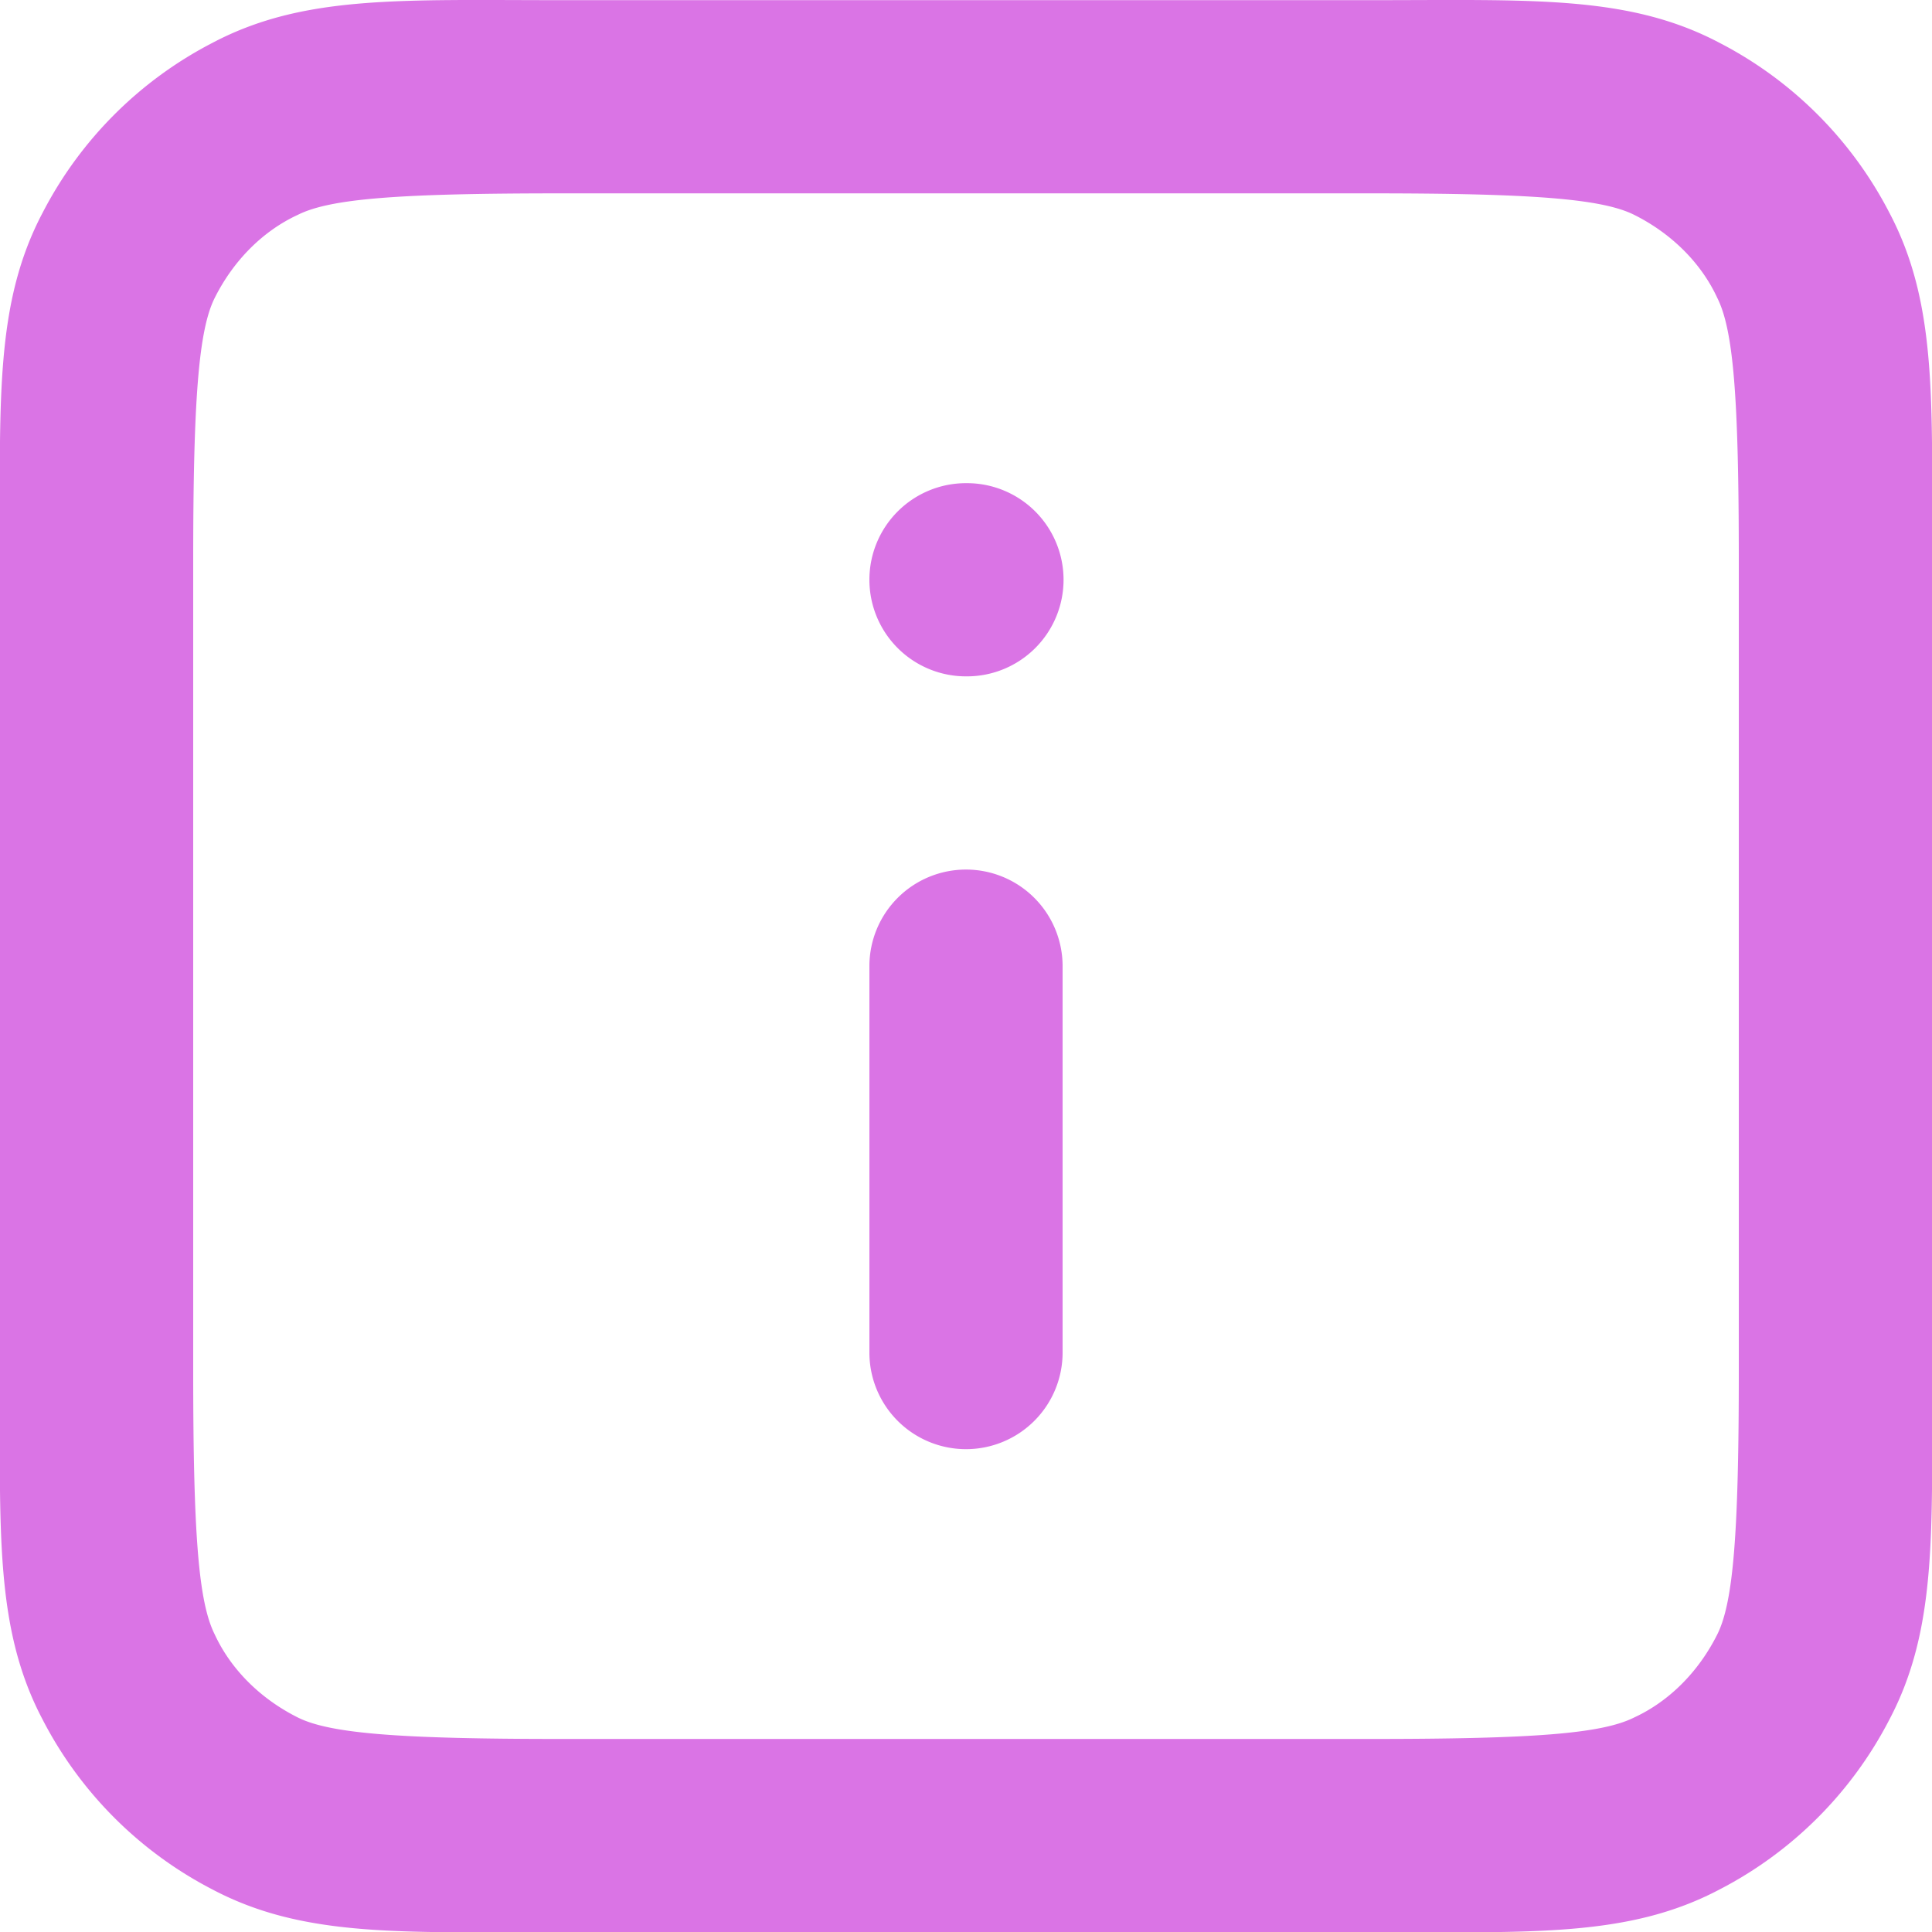
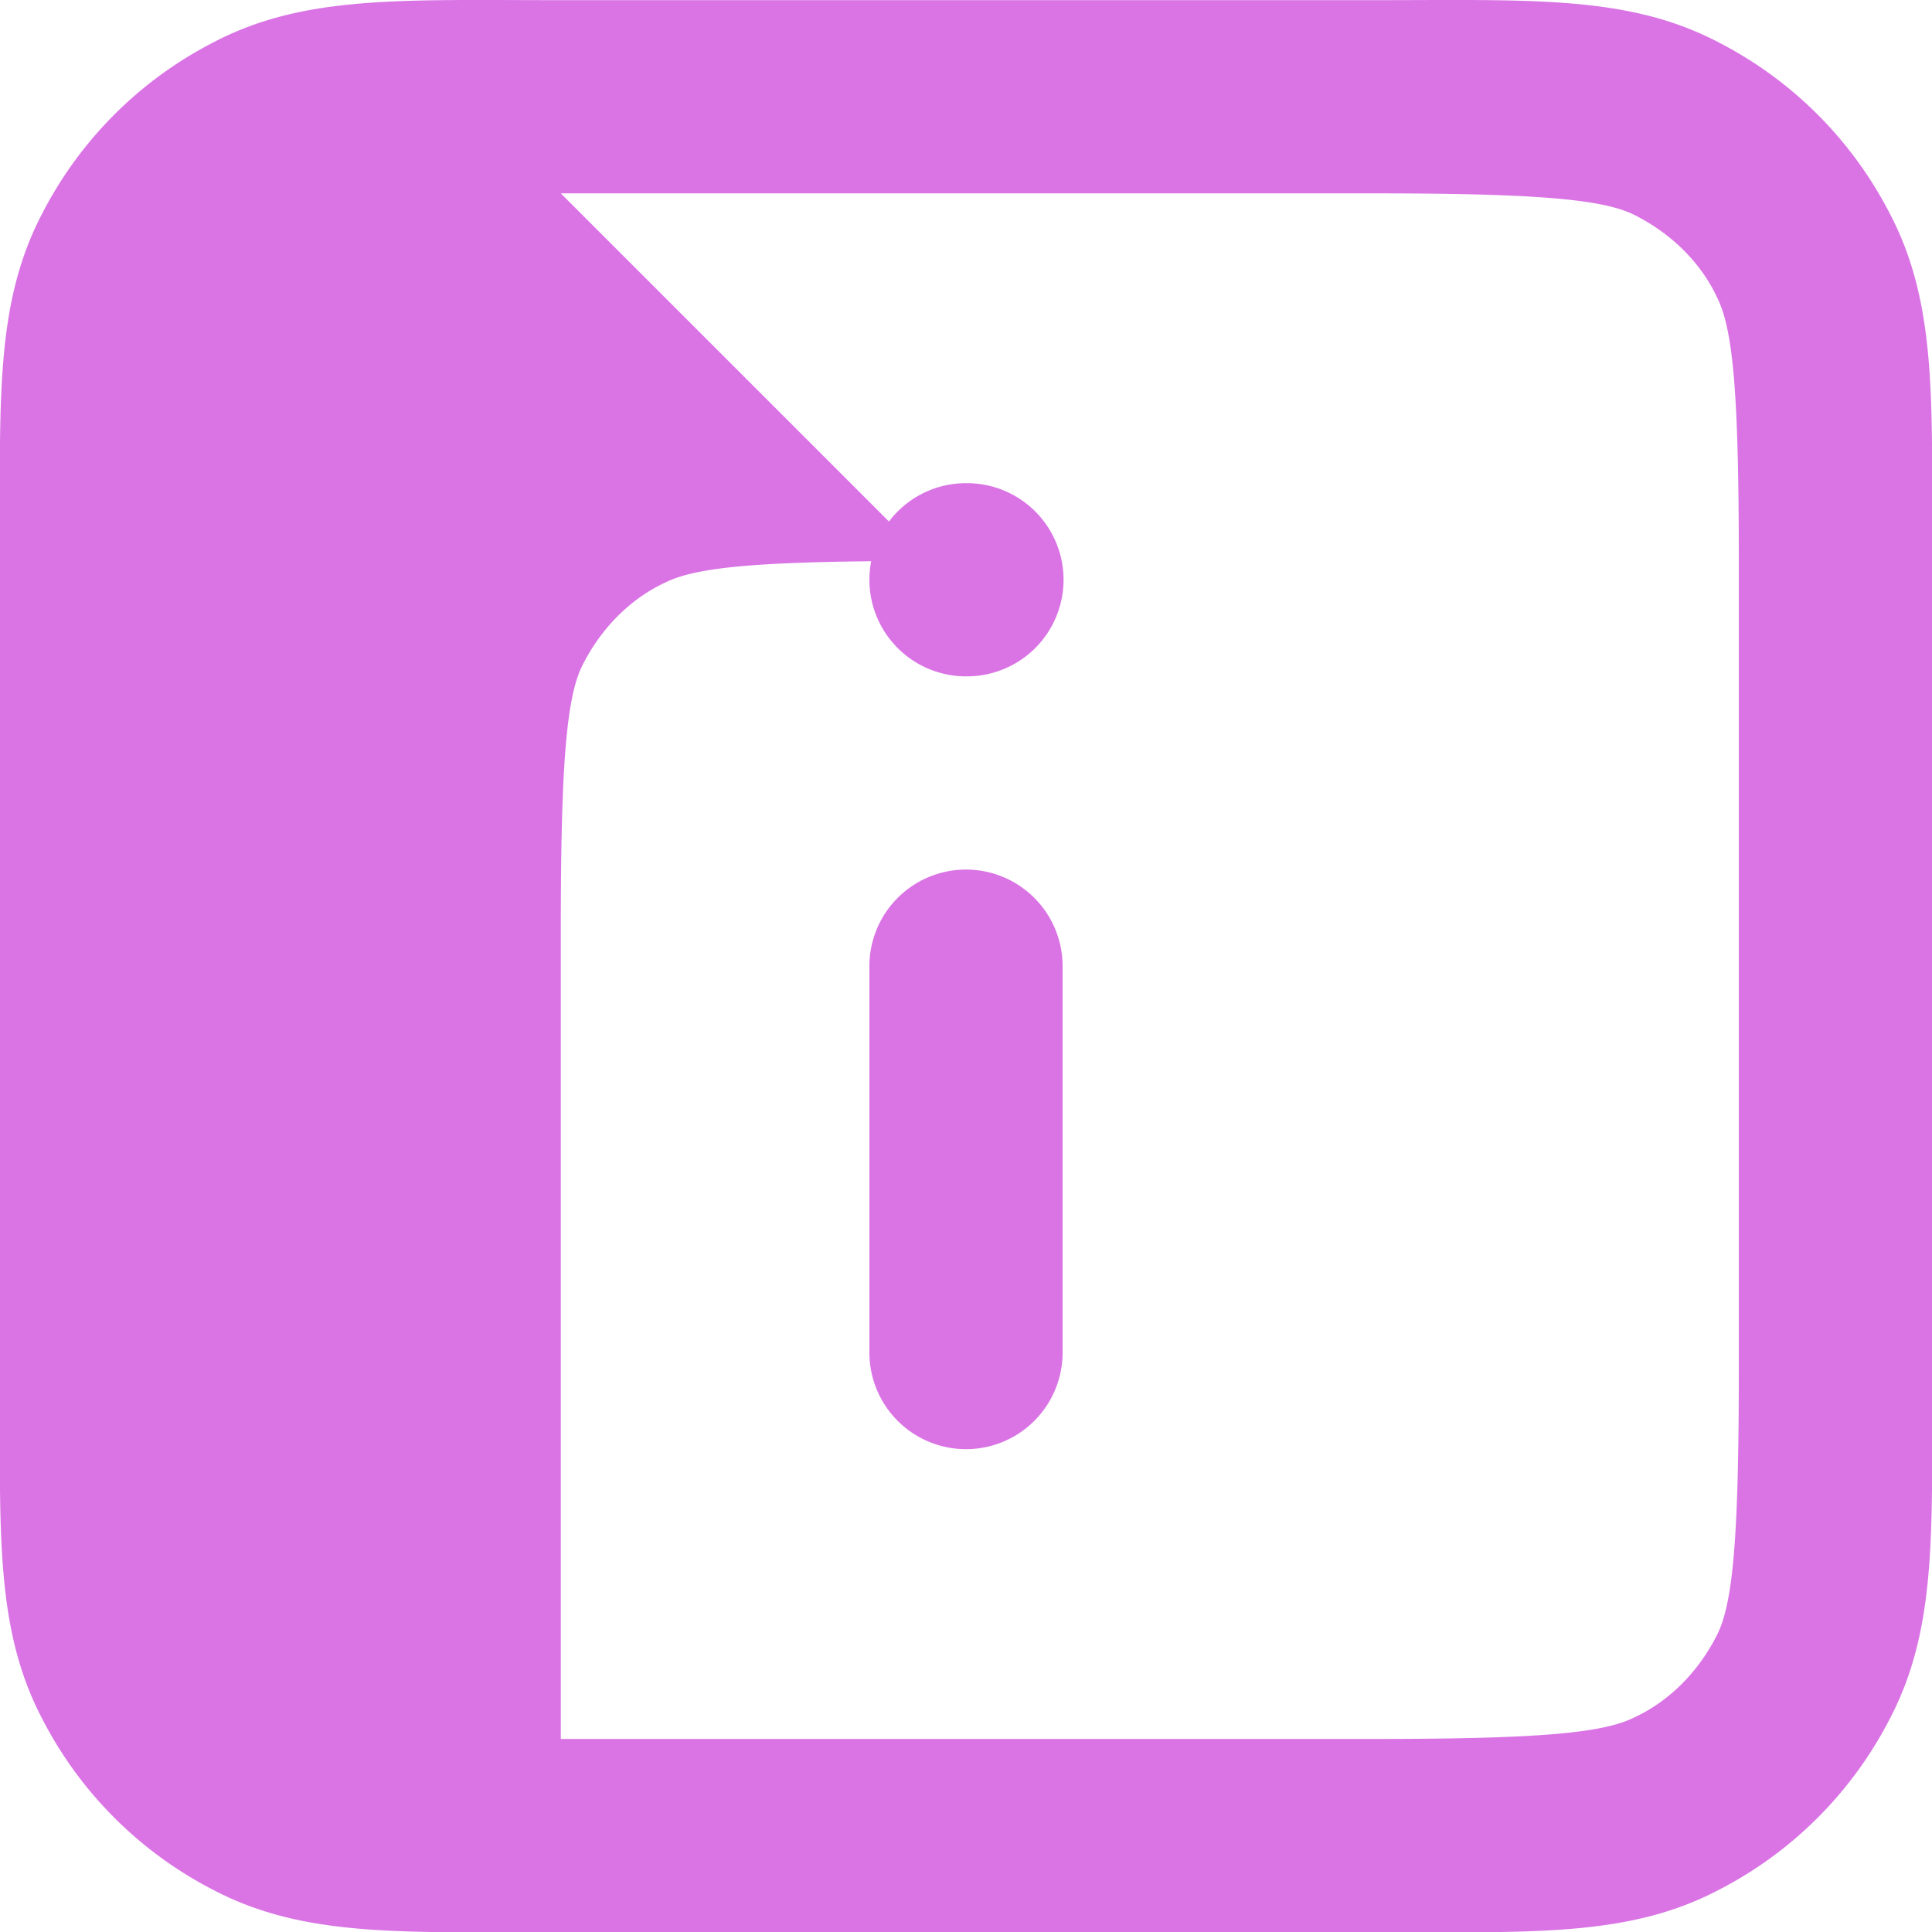
<svg xmlns="http://www.w3.org/2000/svg" xmlns:ns1="http://sodipodi.sourceforge.net/DTD/sodipodi-0.dtd" xmlns:ns2="http://www.inkscape.org/namespaces/inkscape" width="24" height="24" viewBox="0 0 0.72 0.72" fill="none" version="1.1" id="svg53698" ns1:docname="info.svg" ns2:version="1.2.2 (b0a8486541, 2022-12-01)">
  <defs id="defs53702" />
  <ns1:namedview id="namedview53700" pagecolor="#da74e5" bordercolor="#000000" borderopacity="0.25" ns2:showpageshadow="2" ns2:pageopacity="0.0" ns2:pagecheckerboard="true" ns2:deskcolor="#d1d1d1" showgrid="false" ns2:zoom="31.819805" ns2:cx="12.995051" ns2:cy="13.843579" ns2:window-width="3390" ns2:window-height="1341" ns2:window-x="0" ns2:window-y="0" ns2:window-maximized="0" ns2:current-layer="svg53698" />
-   <path style="color:#000000;fill:#da74e5;stroke-width:0.036;stroke-linecap:round;stroke-linejoin:round;-inkscape-stroke:none" d="m 0.209,6.0021299e-5 c -0.06,0 -0.096,-0.002 -0.13,0.016 -0.027,0.014 -0.049,0.036 -0.063,0.063 -0.018,0.034 -0.016,0.07 -0.016,0.13 v 0.302 c 0,0.06 -0.002,0.096 0.016,0.13 0.014,0.027 0.036,0.049 0.063,0.063 0.034,0.018 0.07,0.016 0.13,0.016 h 0.302 c 0.06,0 0.096,0.002 0.13,-0.016 0.027,-0.014 0.049,-0.036 0.063,-0.063 0.018,-0.034 0.016,-0.07 0.016,-0.13 v -0.302 c 0,-0.06 0.002,-0.096 -0.016,-0.13 -0.014,-0.027 -0.036,-0.049 -0.063,-0.063 -0.034,-0.018 -0.07,-0.016 -0.13,-0.016 z m 0,0.072 h 0.302 c 0.06,0 0.086,0.002 0.098,0.008 0.014,0.007 0.025,0.018 0.031,0.031 0.006,0.012 0.008,0.037 0.008,0.098 v 0.302 c 0,0.06 -0.002,0.086 -0.008,0.098 -0.007,0.014 -0.018,0.025 -0.031,0.031 -0.012,0.006 -0.037,0.008 -0.098,0.008 h -0.302 c -0.06,0 -0.086,-0.002 -0.098,-0.008 -0.014,-0.007 -0.025,-0.018 -0.031,-0.031 -0.006,-0.012 -0.008,-0.037 -0.008,-0.098 v -0.302 c 0,-0.06 0.002,-0.086 0.008,-0.098 0.007,-0.014 0.018,-0.025 0.031,-0.031 0.012,-0.006 0.037,-0.008 0.098,-0.008 z m 0.151,0.108 a 0.036,0.036 0 0 0 -0.036,0.036 0.036,0.036 0 0 0 0.036,0.036 h 3.53e-4 a 0.036,0.036 0 0 0 0.036,-0.036 0.036,0.036 0 0 0 -0.036,-0.036 z m 0,0.144 a 0.036,0.036 0 0 0 -0.036,0.036 v 0.144 a 0.036,0.036 0 0 0 0.036,0.036 0.036,0.036 0 0 0 0.036,-0.036 v -0.144 a 0.036,0.036 0 0 0 -0.036,-0.036 z" id="path53696" />
+   <path style="color:#000000;fill:#da74e5;stroke-width:0.036;stroke-linecap:round;stroke-linejoin:round;-inkscape-stroke:none" d="m 0.209,6.0021299e-5 c -0.06,0 -0.096,-0.002 -0.13,0.016 -0.027,0.014 -0.049,0.036 -0.063,0.063 -0.018,0.034 -0.016,0.07 -0.016,0.13 v 0.302 c 0,0.06 -0.002,0.096 0.016,0.13 0.014,0.027 0.036,0.049 0.063,0.063 0.034,0.018 0.07,0.016 0.13,0.016 h 0.302 c 0.06,0 0.096,0.002 0.13,-0.016 0.027,-0.014 0.049,-0.036 0.063,-0.063 0.018,-0.034 0.016,-0.07 0.016,-0.13 v -0.302 c 0,-0.06 0.002,-0.096 -0.016,-0.13 -0.014,-0.027 -0.036,-0.049 -0.063,-0.063 -0.034,-0.018 -0.07,-0.016 -0.13,-0.016 z m 0,0.072 h 0.302 c 0.06,0 0.086,0.002 0.098,0.008 0.014,0.007 0.025,0.018 0.031,0.031 0.006,0.012 0.008,0.037 0.008,0.098 v 0.302 c 0,0.06 -0.002,0.086 -0.008,0.098 -0.007,0.014 -0.018,0.025 -0.031,0.031 -0.012,0.006 -0.037,0.008 -0.098,0.008 h -0.302 v -0.302 c 0,-0.06 0.002,-0.086 0.008,-0.098 0.007,-0.014 0.018,-0.025 0.031,-0.031 0.012,-0.006 0.037,-0.008 0.098,-0.008 z m 0.151,0.108 a 0.036,0.036 0 0 0 -0.036,0.036 0.036,0.036 0 0 0 0.036,0.036 h 3.53e-4 a 0.036,0.036 0 0 0 0.036,-0.036 0.036,0.036 0 0 0 -0.036,-0.036 z m 0,0.144 a 0.036,0.036 0 0 0 -0.036,0.036 v 0.144 a 0.036,0.036 0 0 0 0.036,0.036 0.036,0.036 0 0 0 0.036,-0.036 v -0.144 a 0.036,0.036 0 0 0 -0.036,-0.036 z" id="path53696" />
</svg>